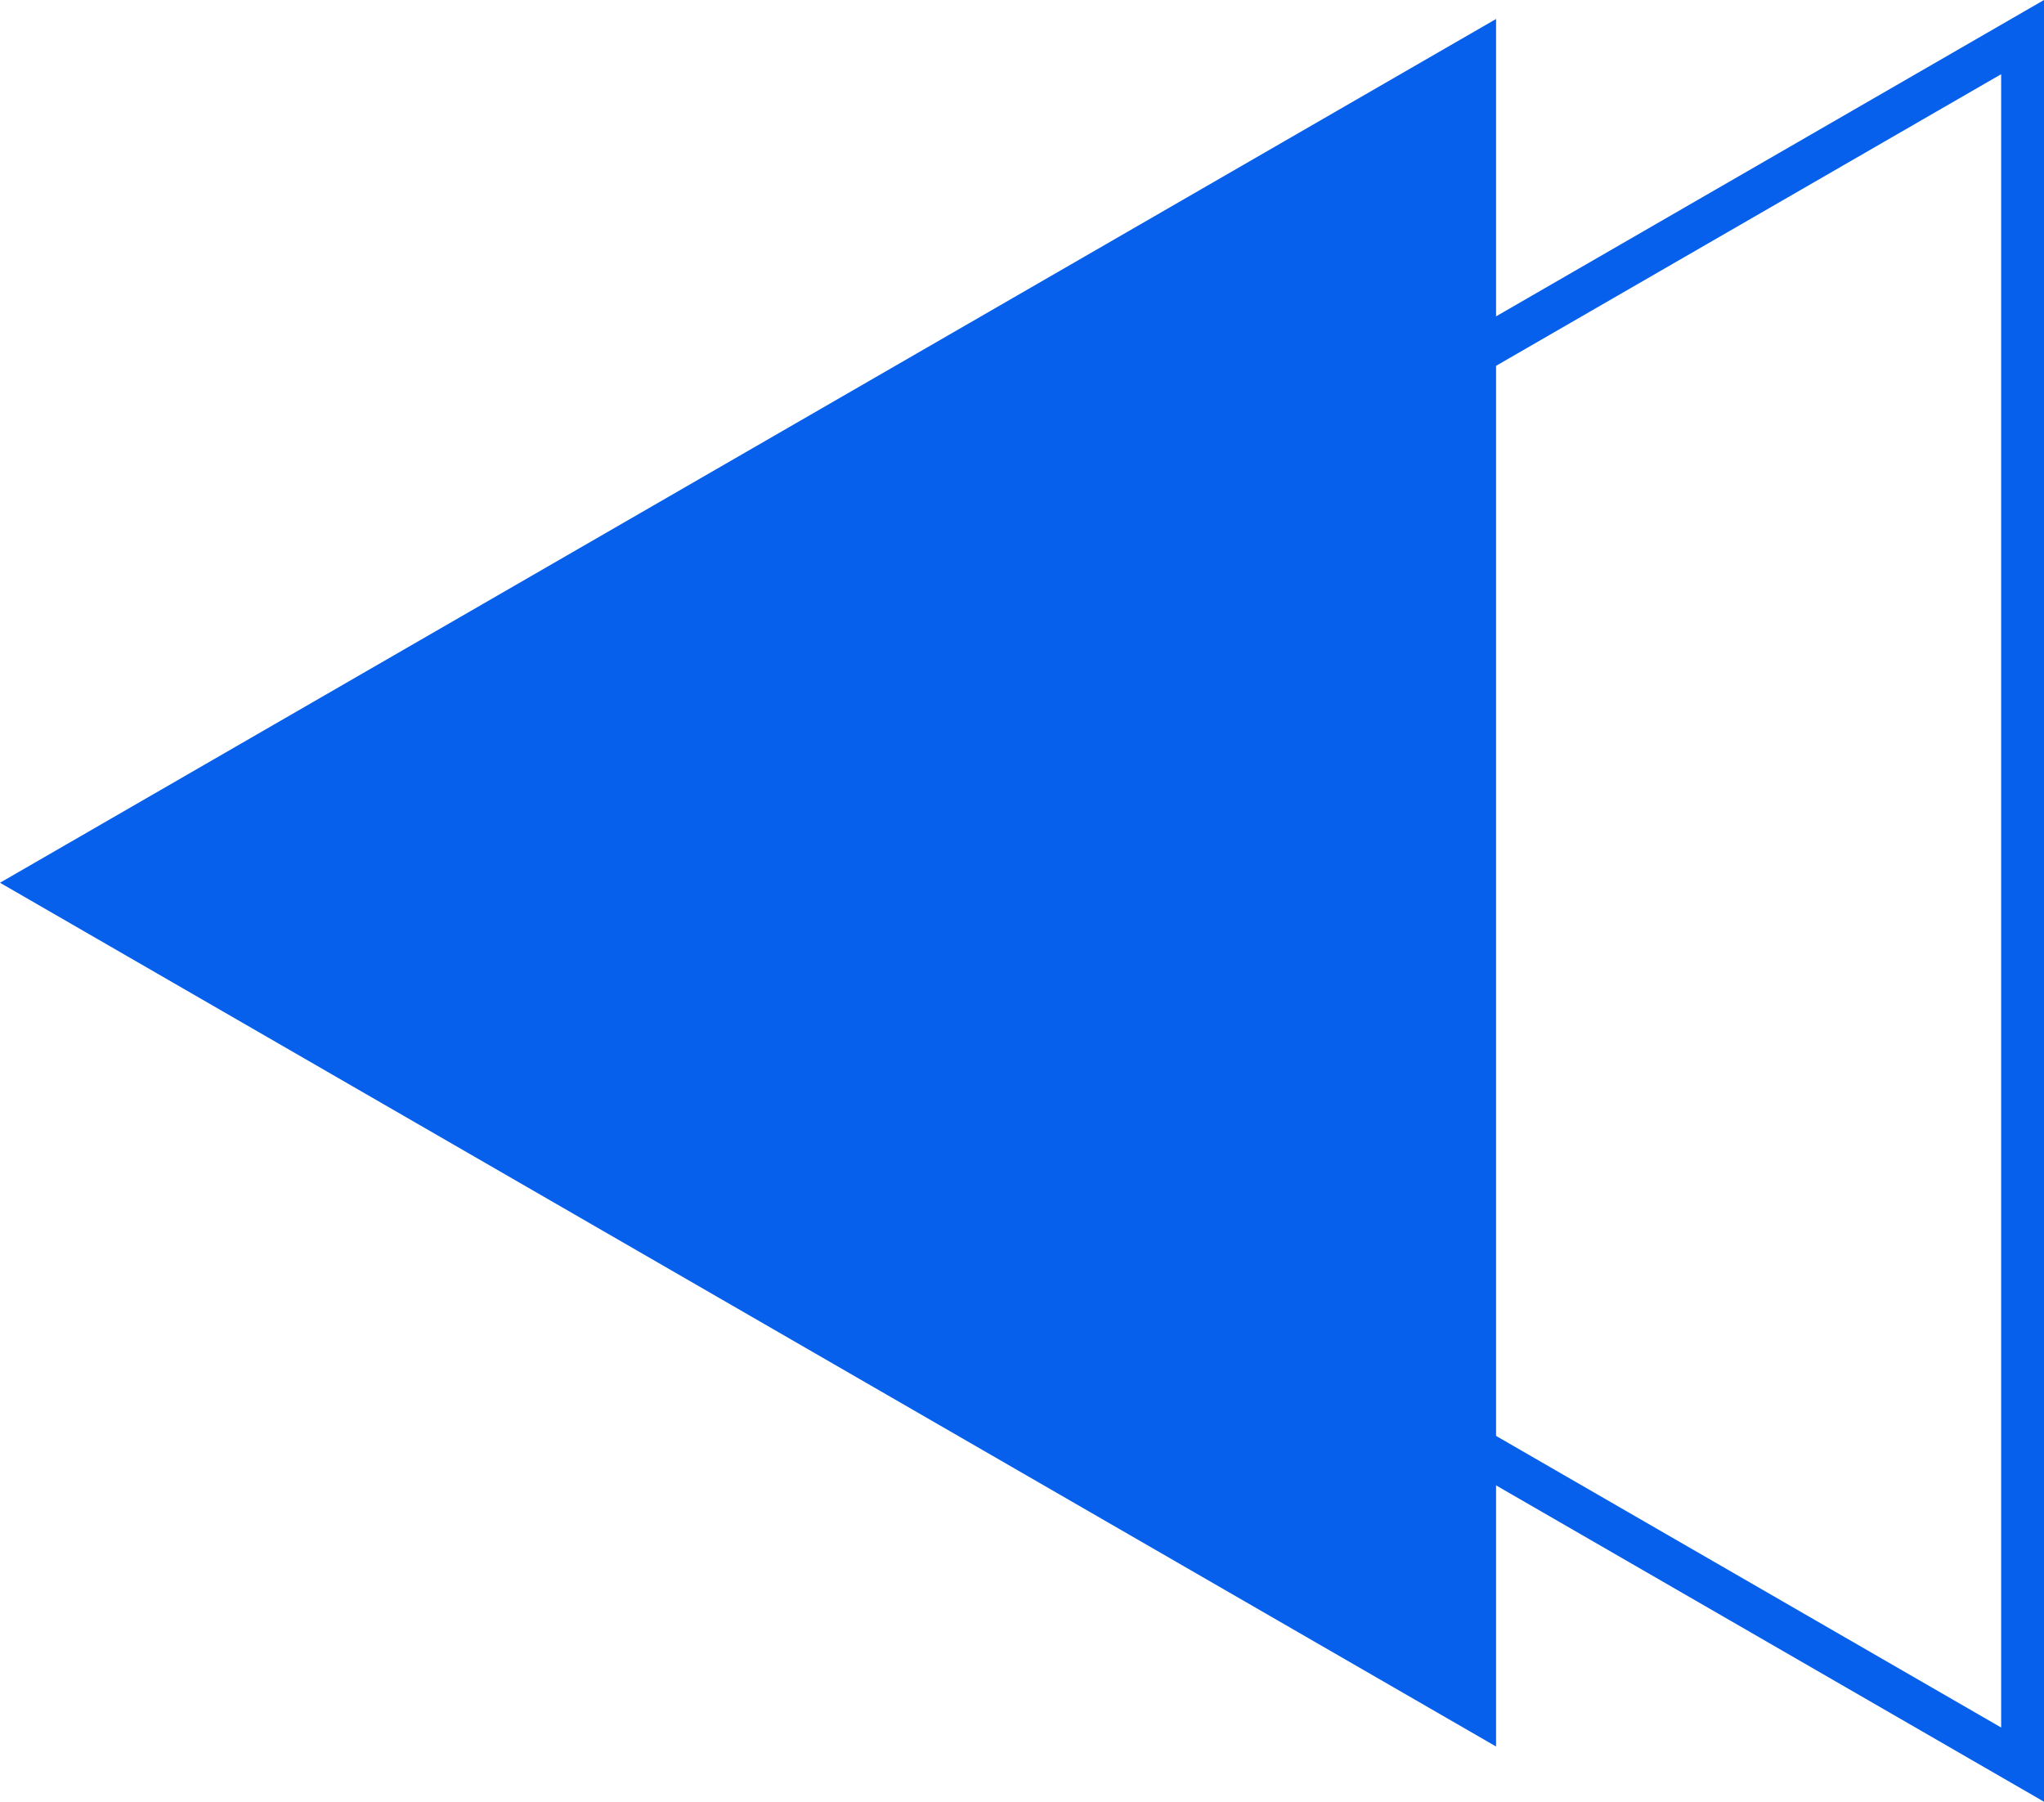
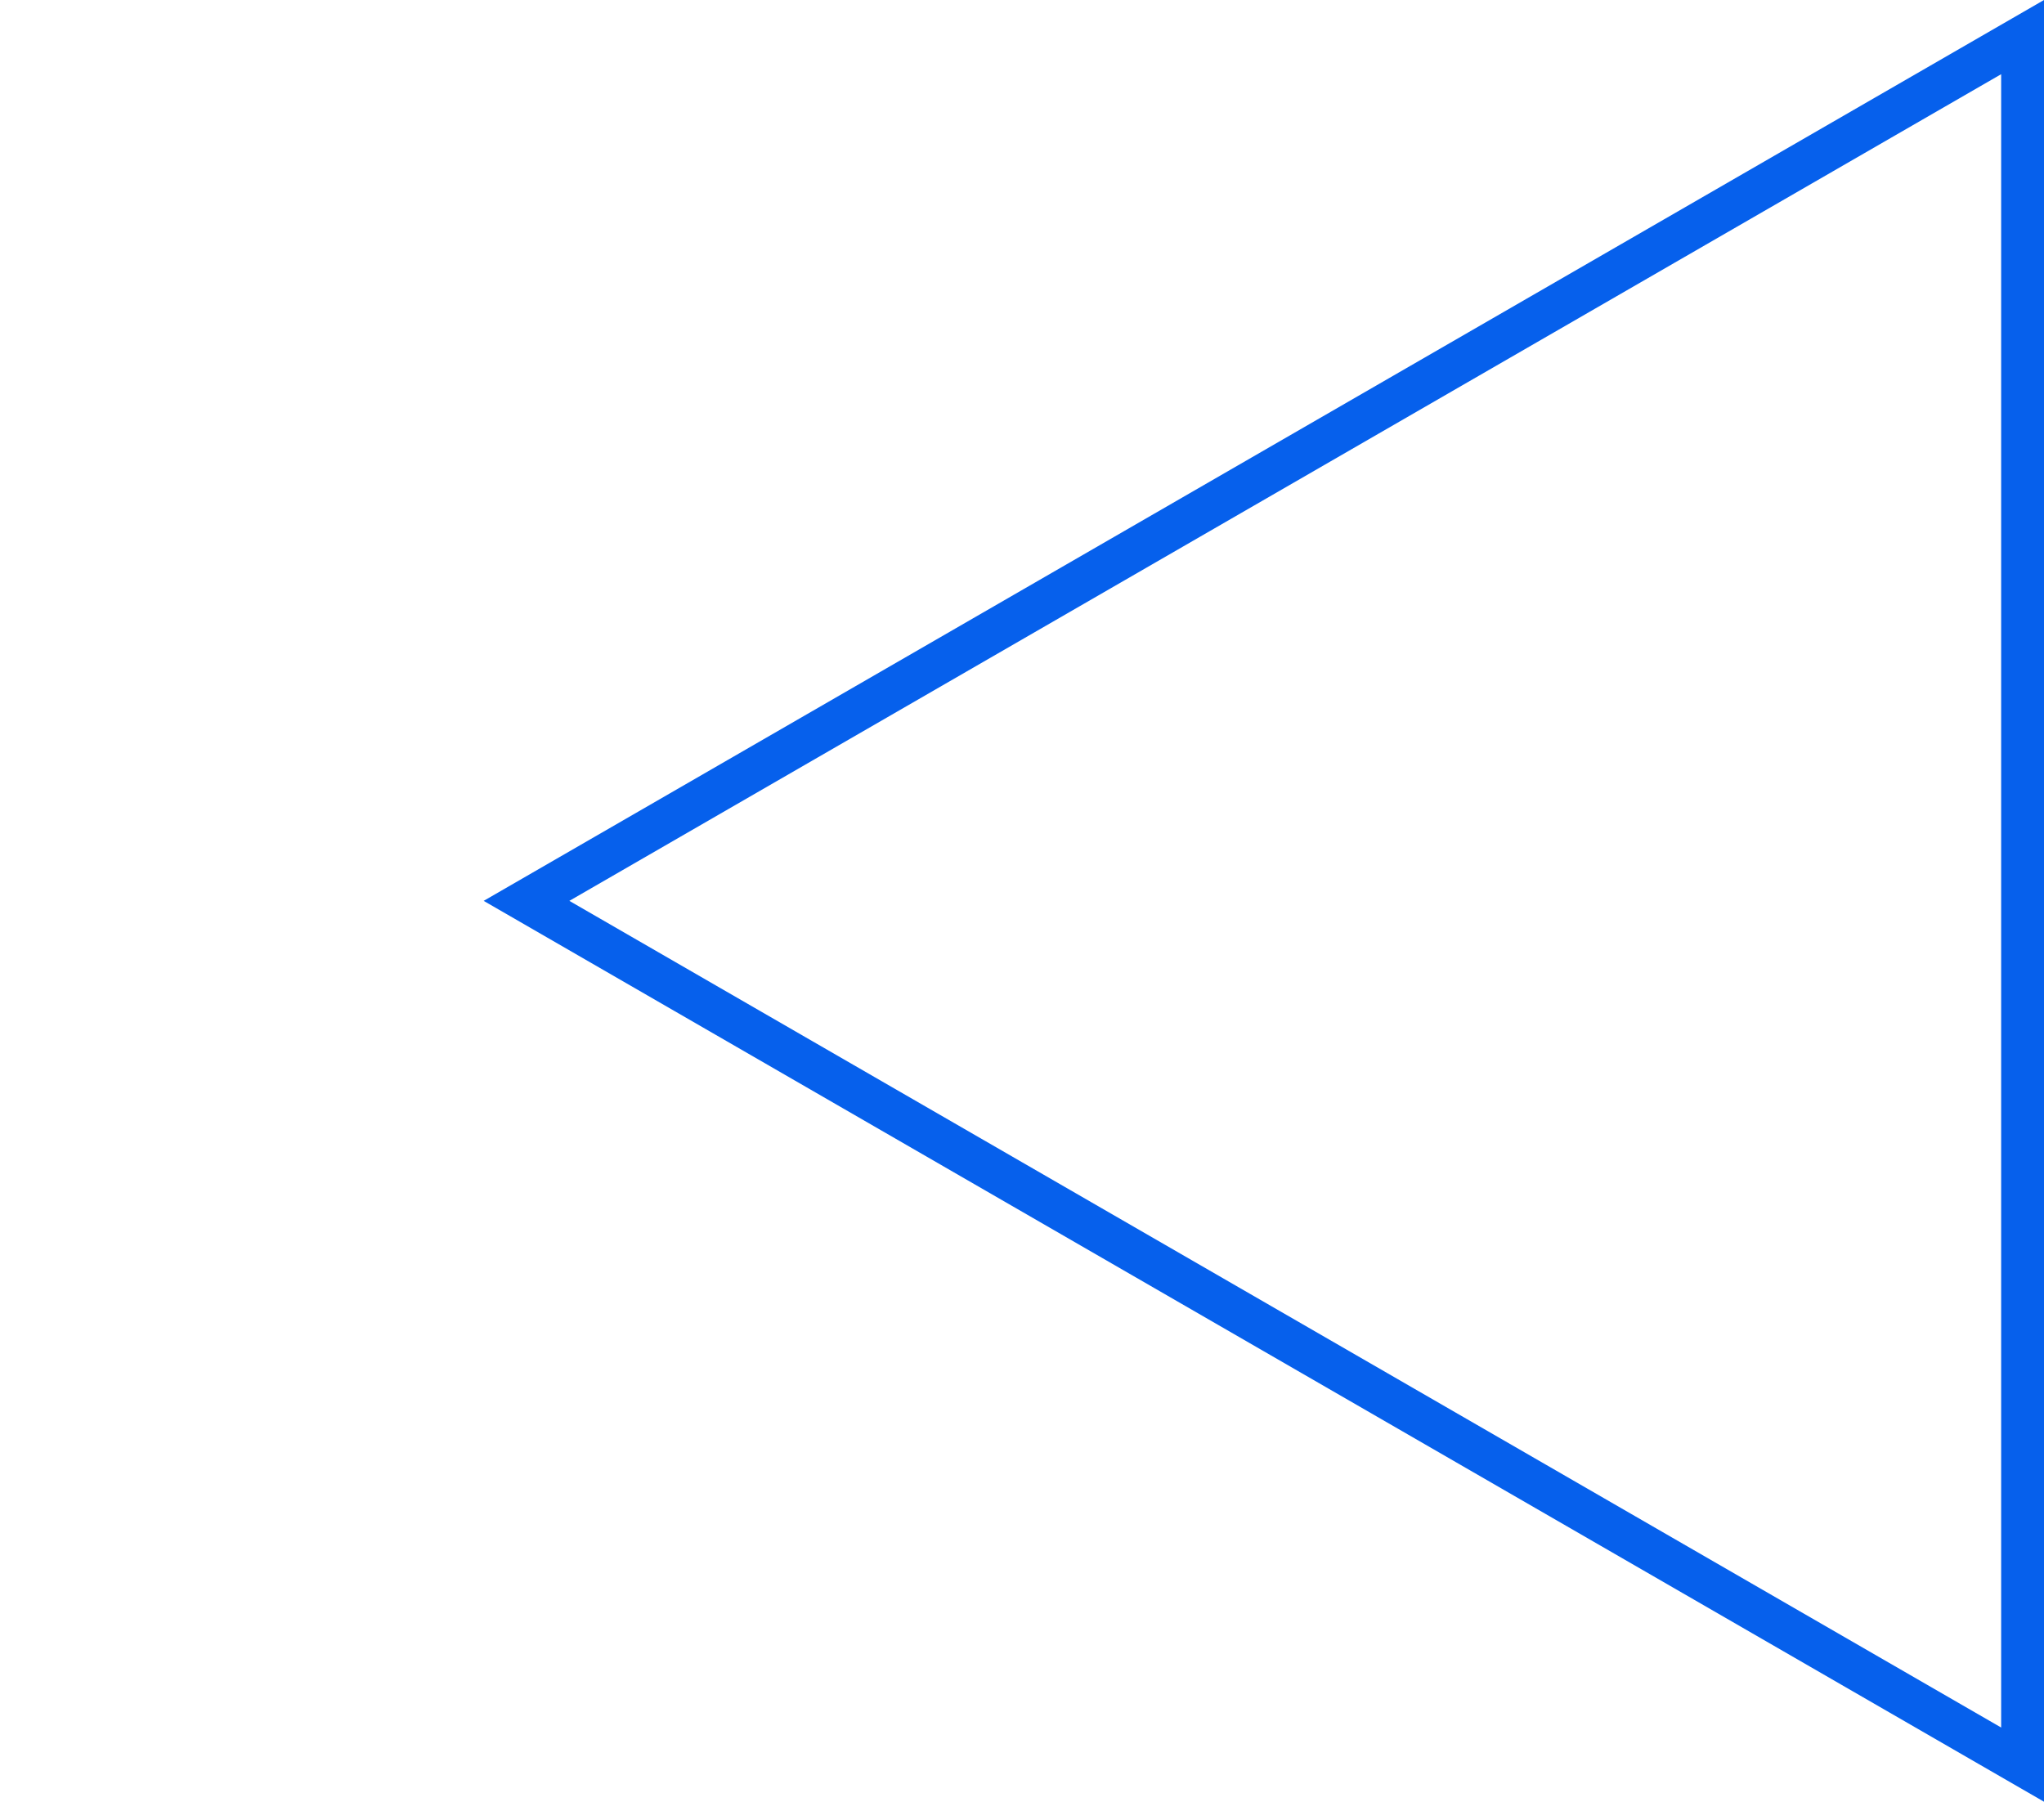
<svg xmlns="http://www.w3.org/2000/svg" width="100%" height="100%" viewBox="0 0 288.279 254.107" style="vertical-align: middle; max-width: 100%; width: 100%;">
  <g>
    <g>
      <path d="M288.279,254.107,68.215,127.054,288.279,0ZM80.3,127.054,282.236,243.643V10.465Z" fill="rgb(6,96,236)">
     </path>
-       <polygon points="0 124.499 211.001 246.32 211.001 2.677 0 124.499" fill="rgb(6,96,236)">
-      </polygon>
    </g>
  </g>
</svg>